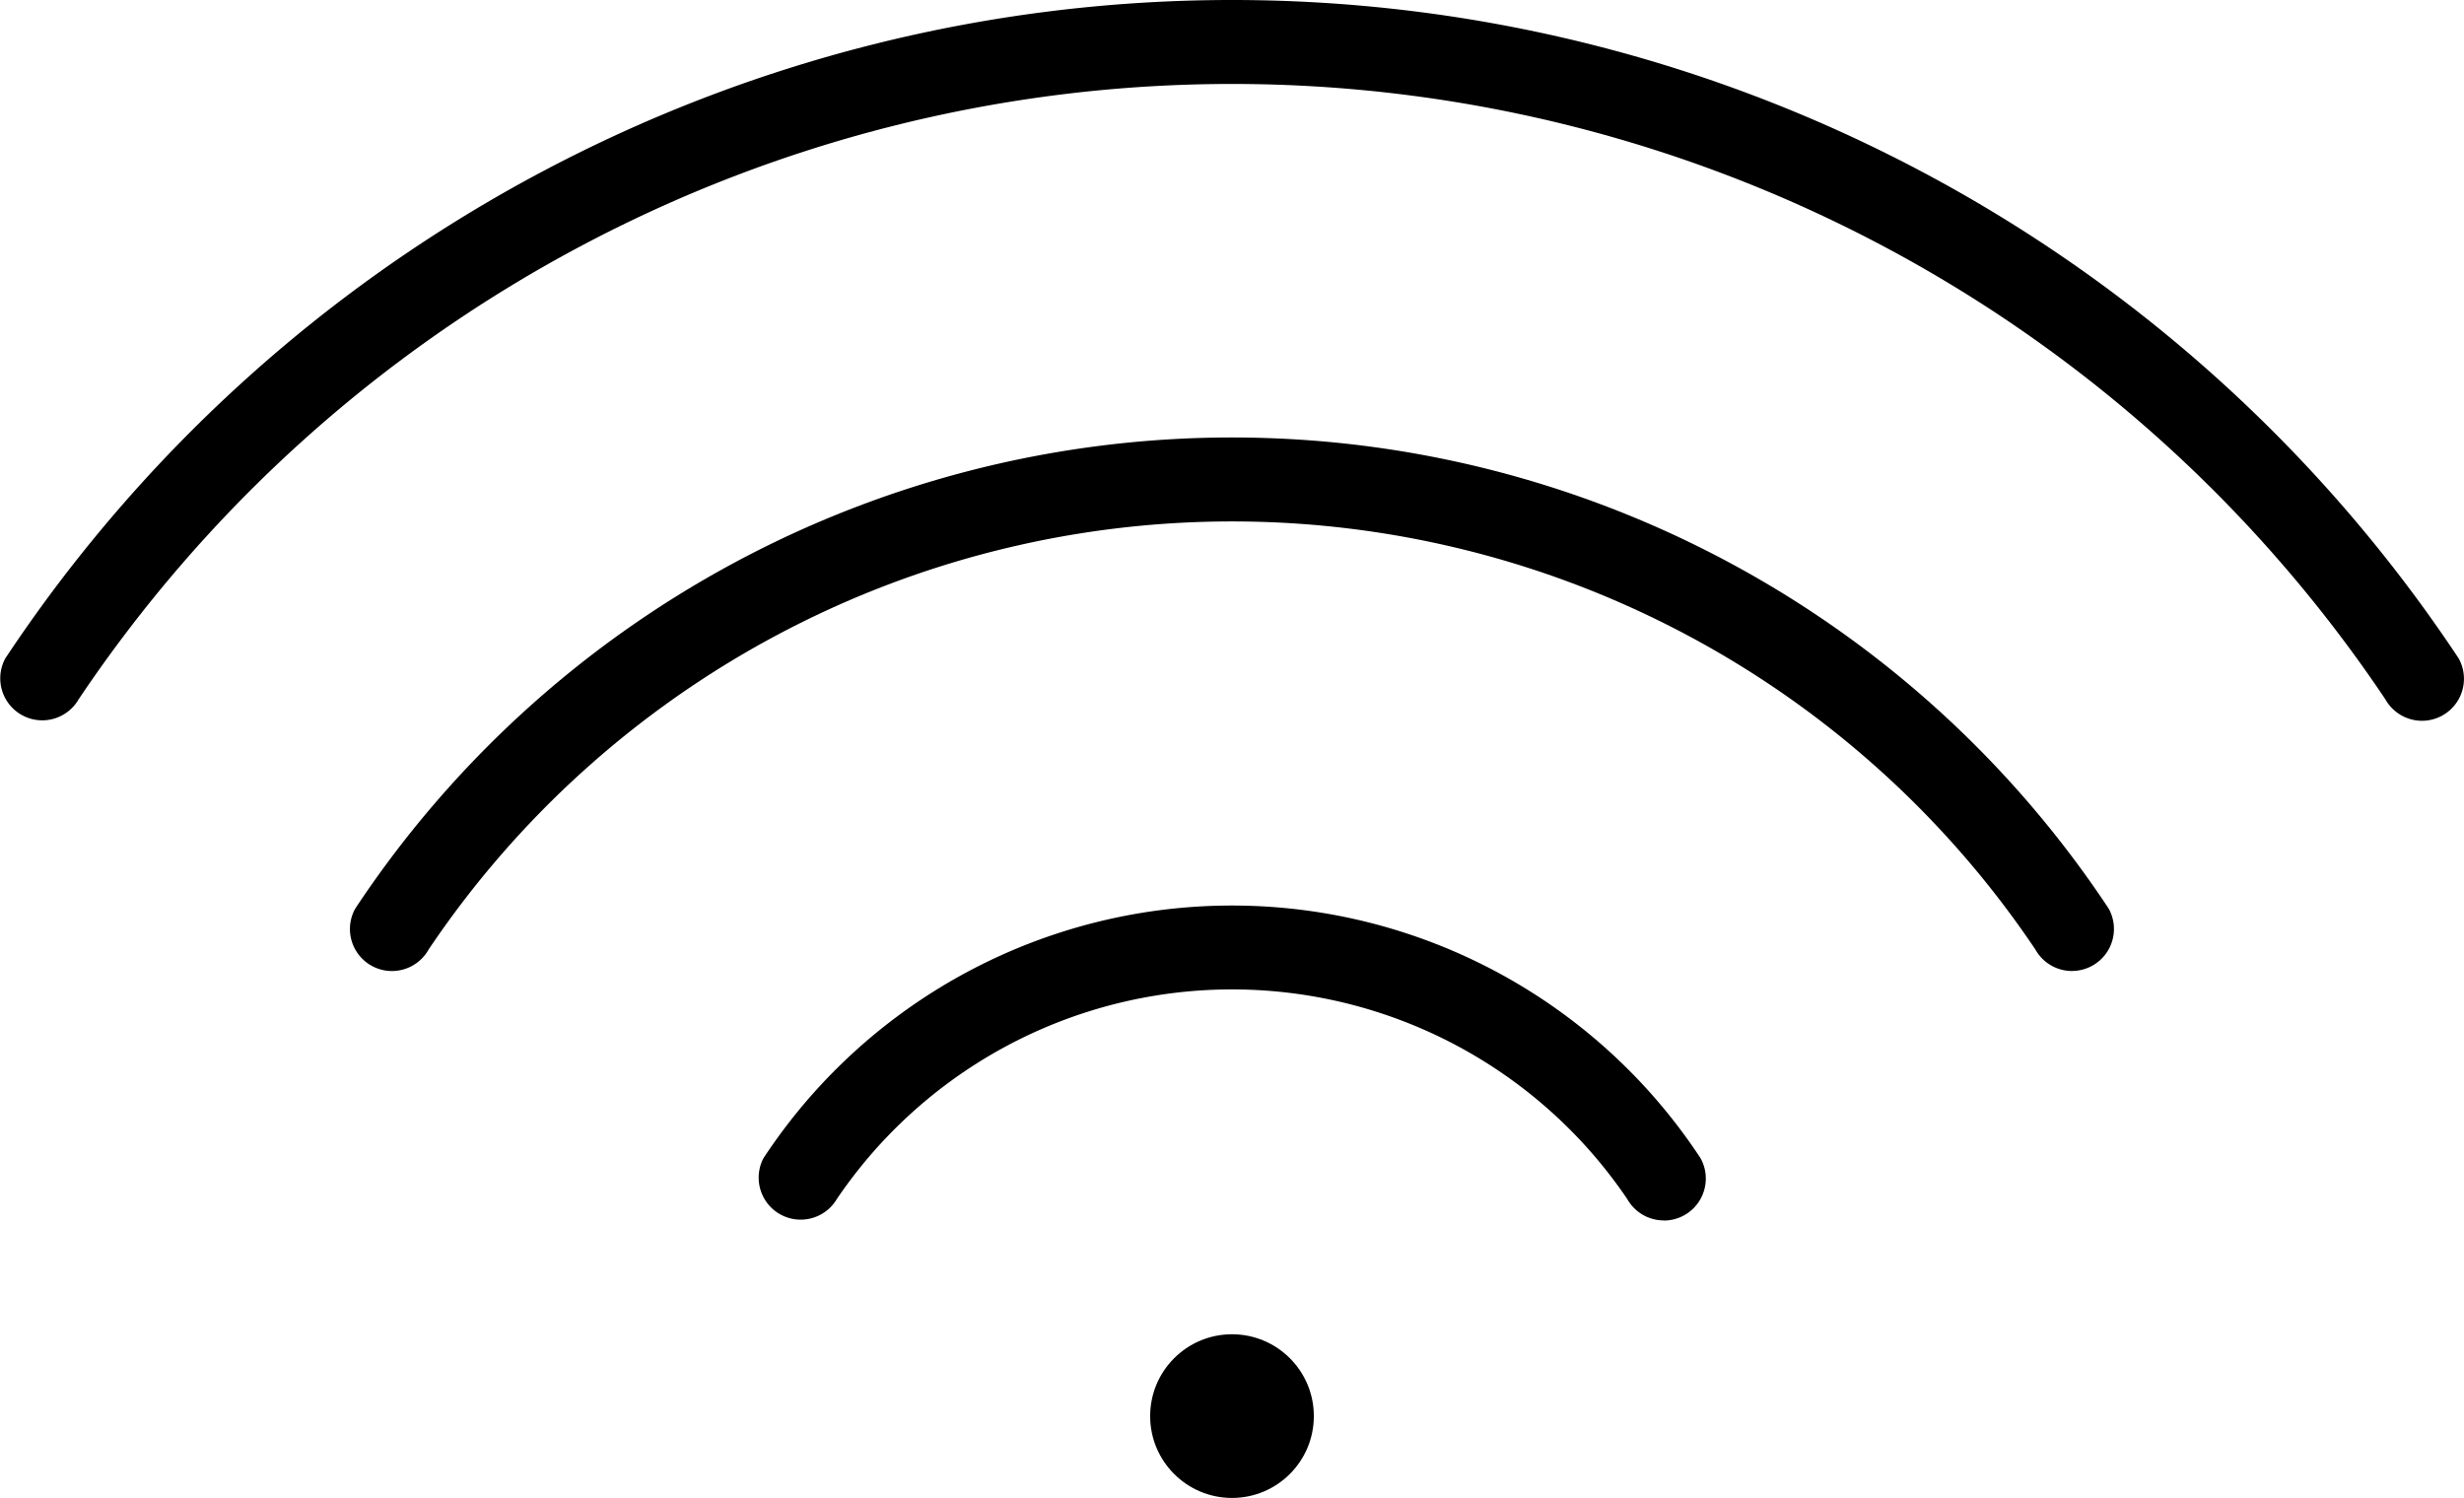
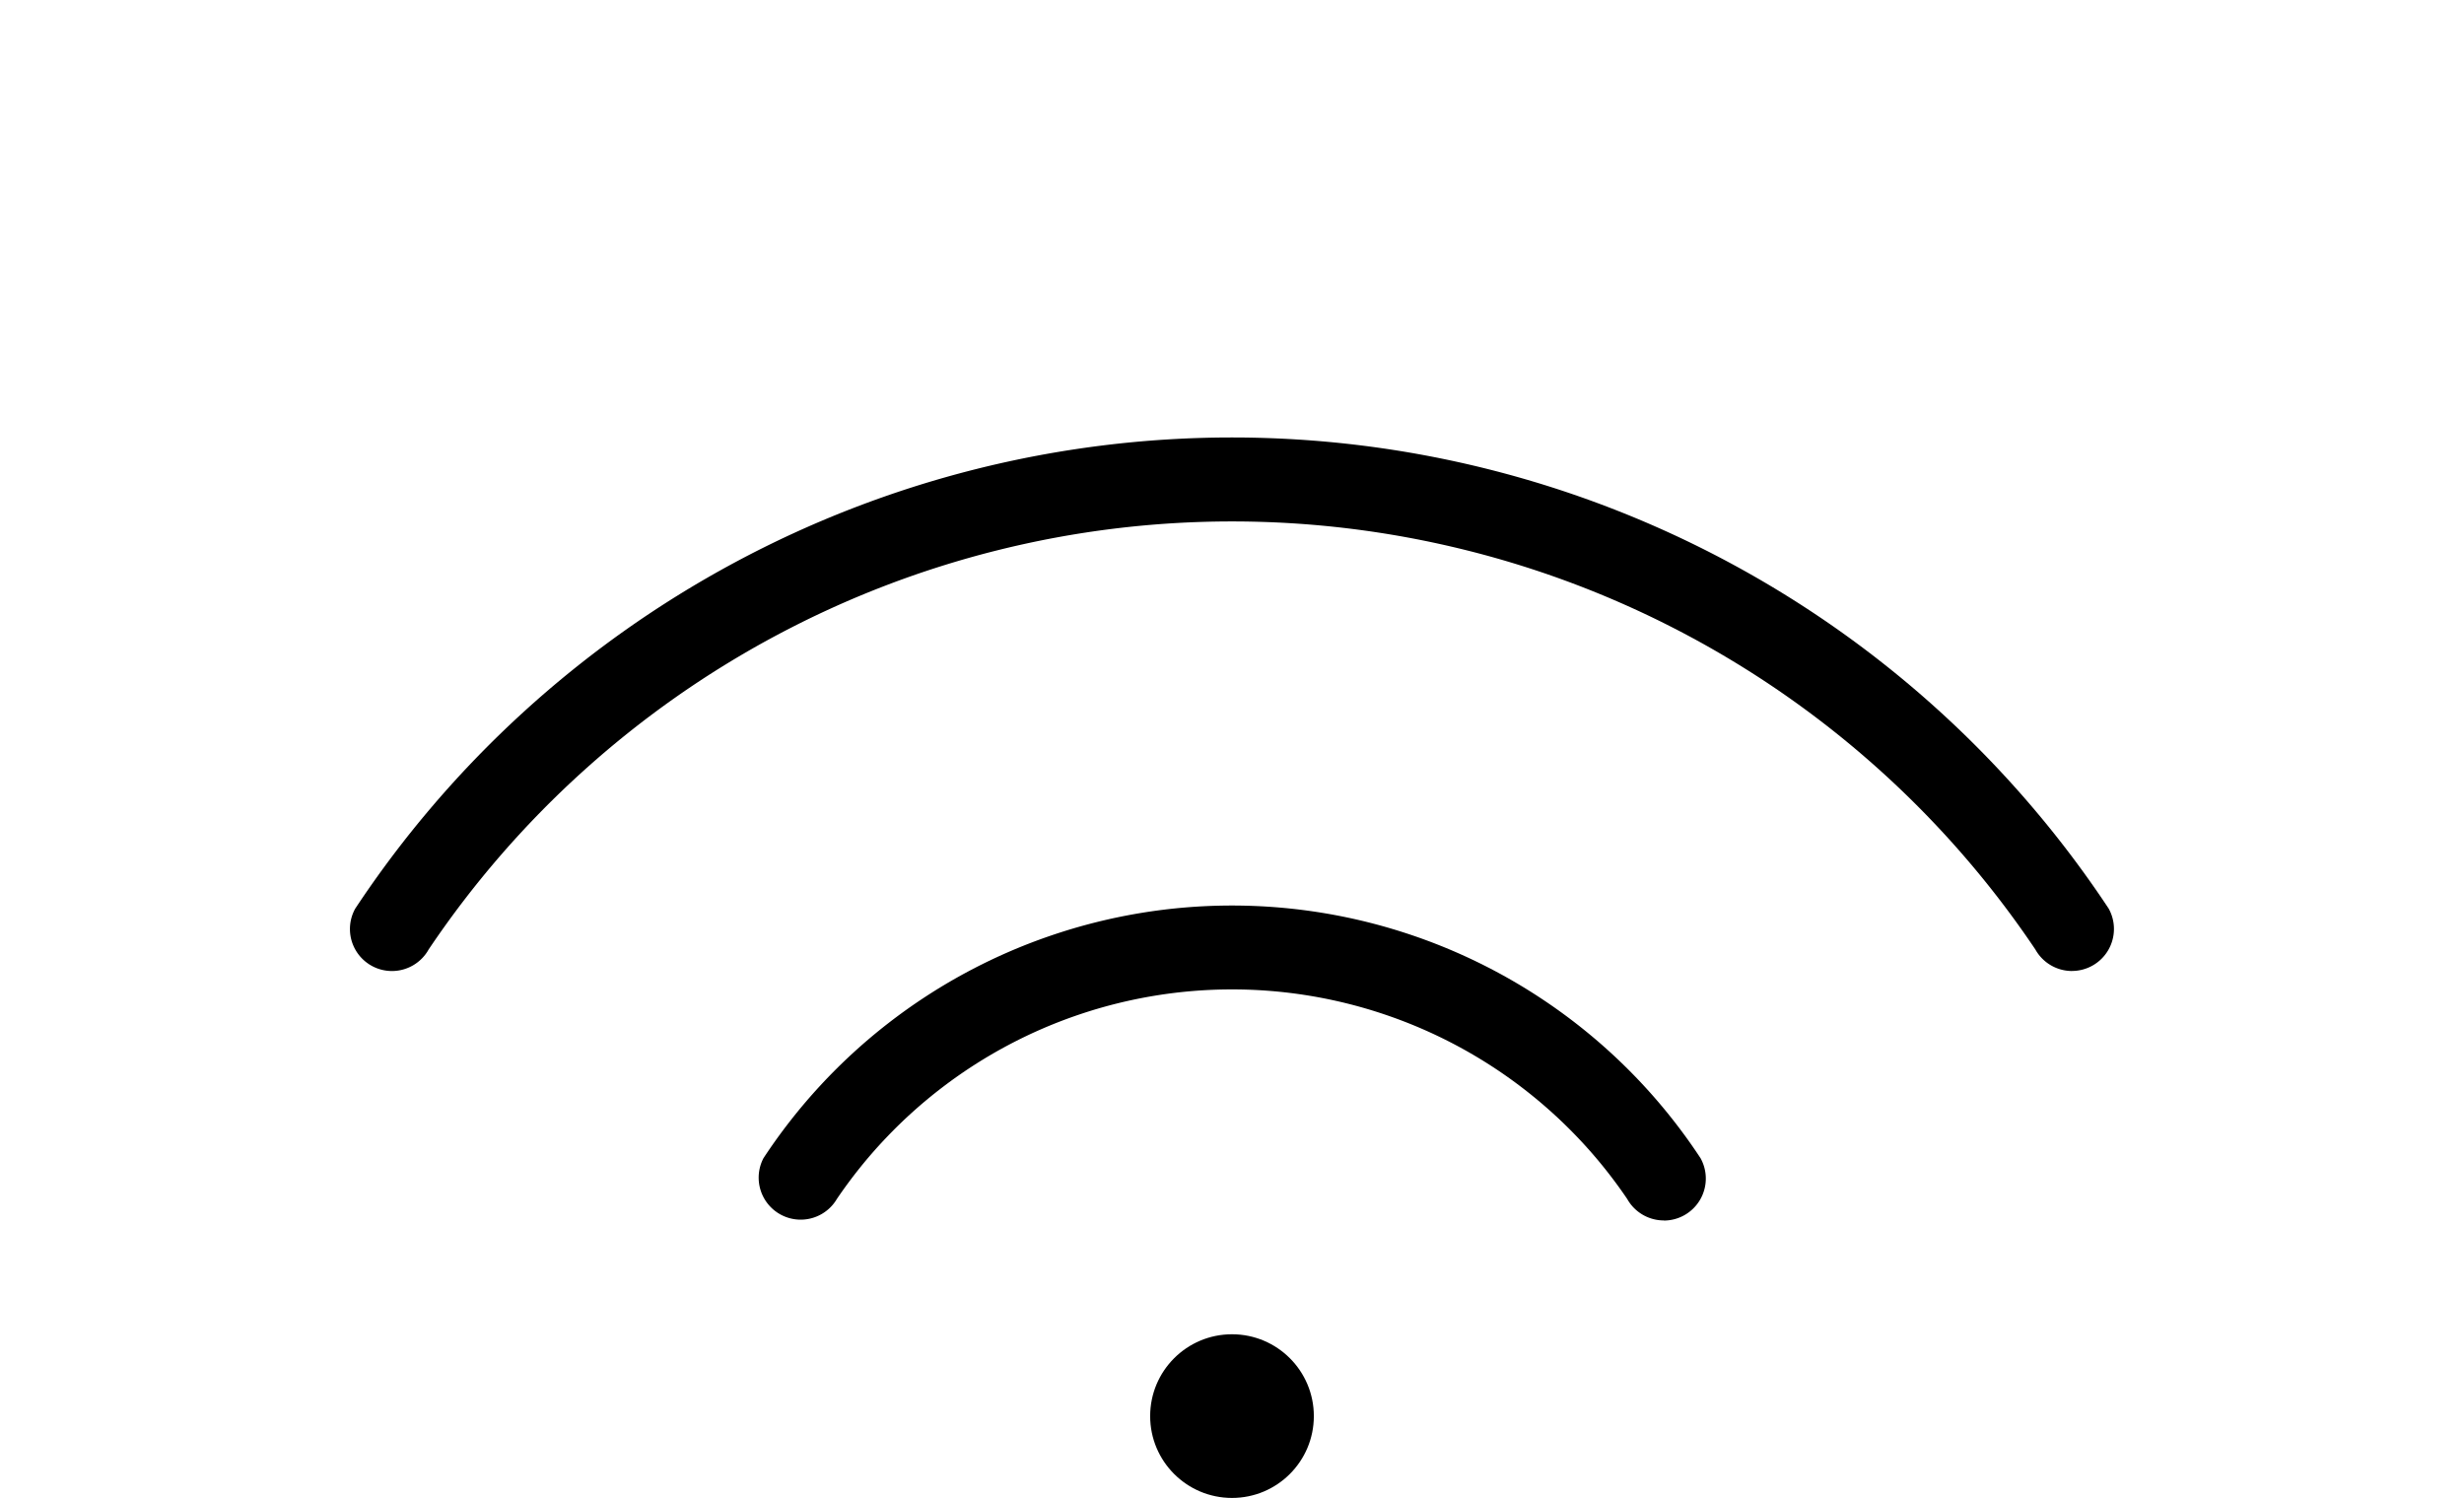
<svg xmlns="http://www.w3.org/2000/svg" id="Icons_Wifi" data-name="Icons/Wifi" width="64.006" height="38.915" viewBox="0 0 64.006 38.915">
  <path id="Path_139" data-name="Path 139" d="M263.208,718a1.091,1.091,0,0,1-.952-.558h0a12.4,12.4,0,0,0-20.53,0,1.091,1.091,0,0,1-1.907-1.059,14.566,14.566,0,0,1,24.342,0,1.091,1.091,0,0,1-.953,1.62Z" transform="translate(-219.987 -686.295)" />
  <path id="Path_140" data-name="Path 140" d="M268.86,705.846a1.09,1.09,0,0,1-.954-.56,25.142,25.142,0,0,0-41.736,0,1.091,1.091,0,0,1-1.907-1.061,27.308,27.308,0,0,1,45.548,0,1.091,1.091,0,0,1-.952,1.62Z" transform="translate(-215.035 -680.621)" />
-   <path id="Path_141" data-name="Path 141" d="M273.706,694.038a1.093,1.093,0,0,1-.954-.56,36.068,36.068,0,0,0-59.918,0,1.091,1.091,0,0,1-1.907-1.06,38.234,38.234,0,0,1,63.731,0,1.091,1.091,0,0,1-.952,1.62Z" transform="translate(-210.79 -675.313)" />
  <circle id="Ellipse_20" data-name="Ellipse 20" cx="2.126" cy="2.126" r="2.126" transform="translate(29.877 34.662)" />
</svg>